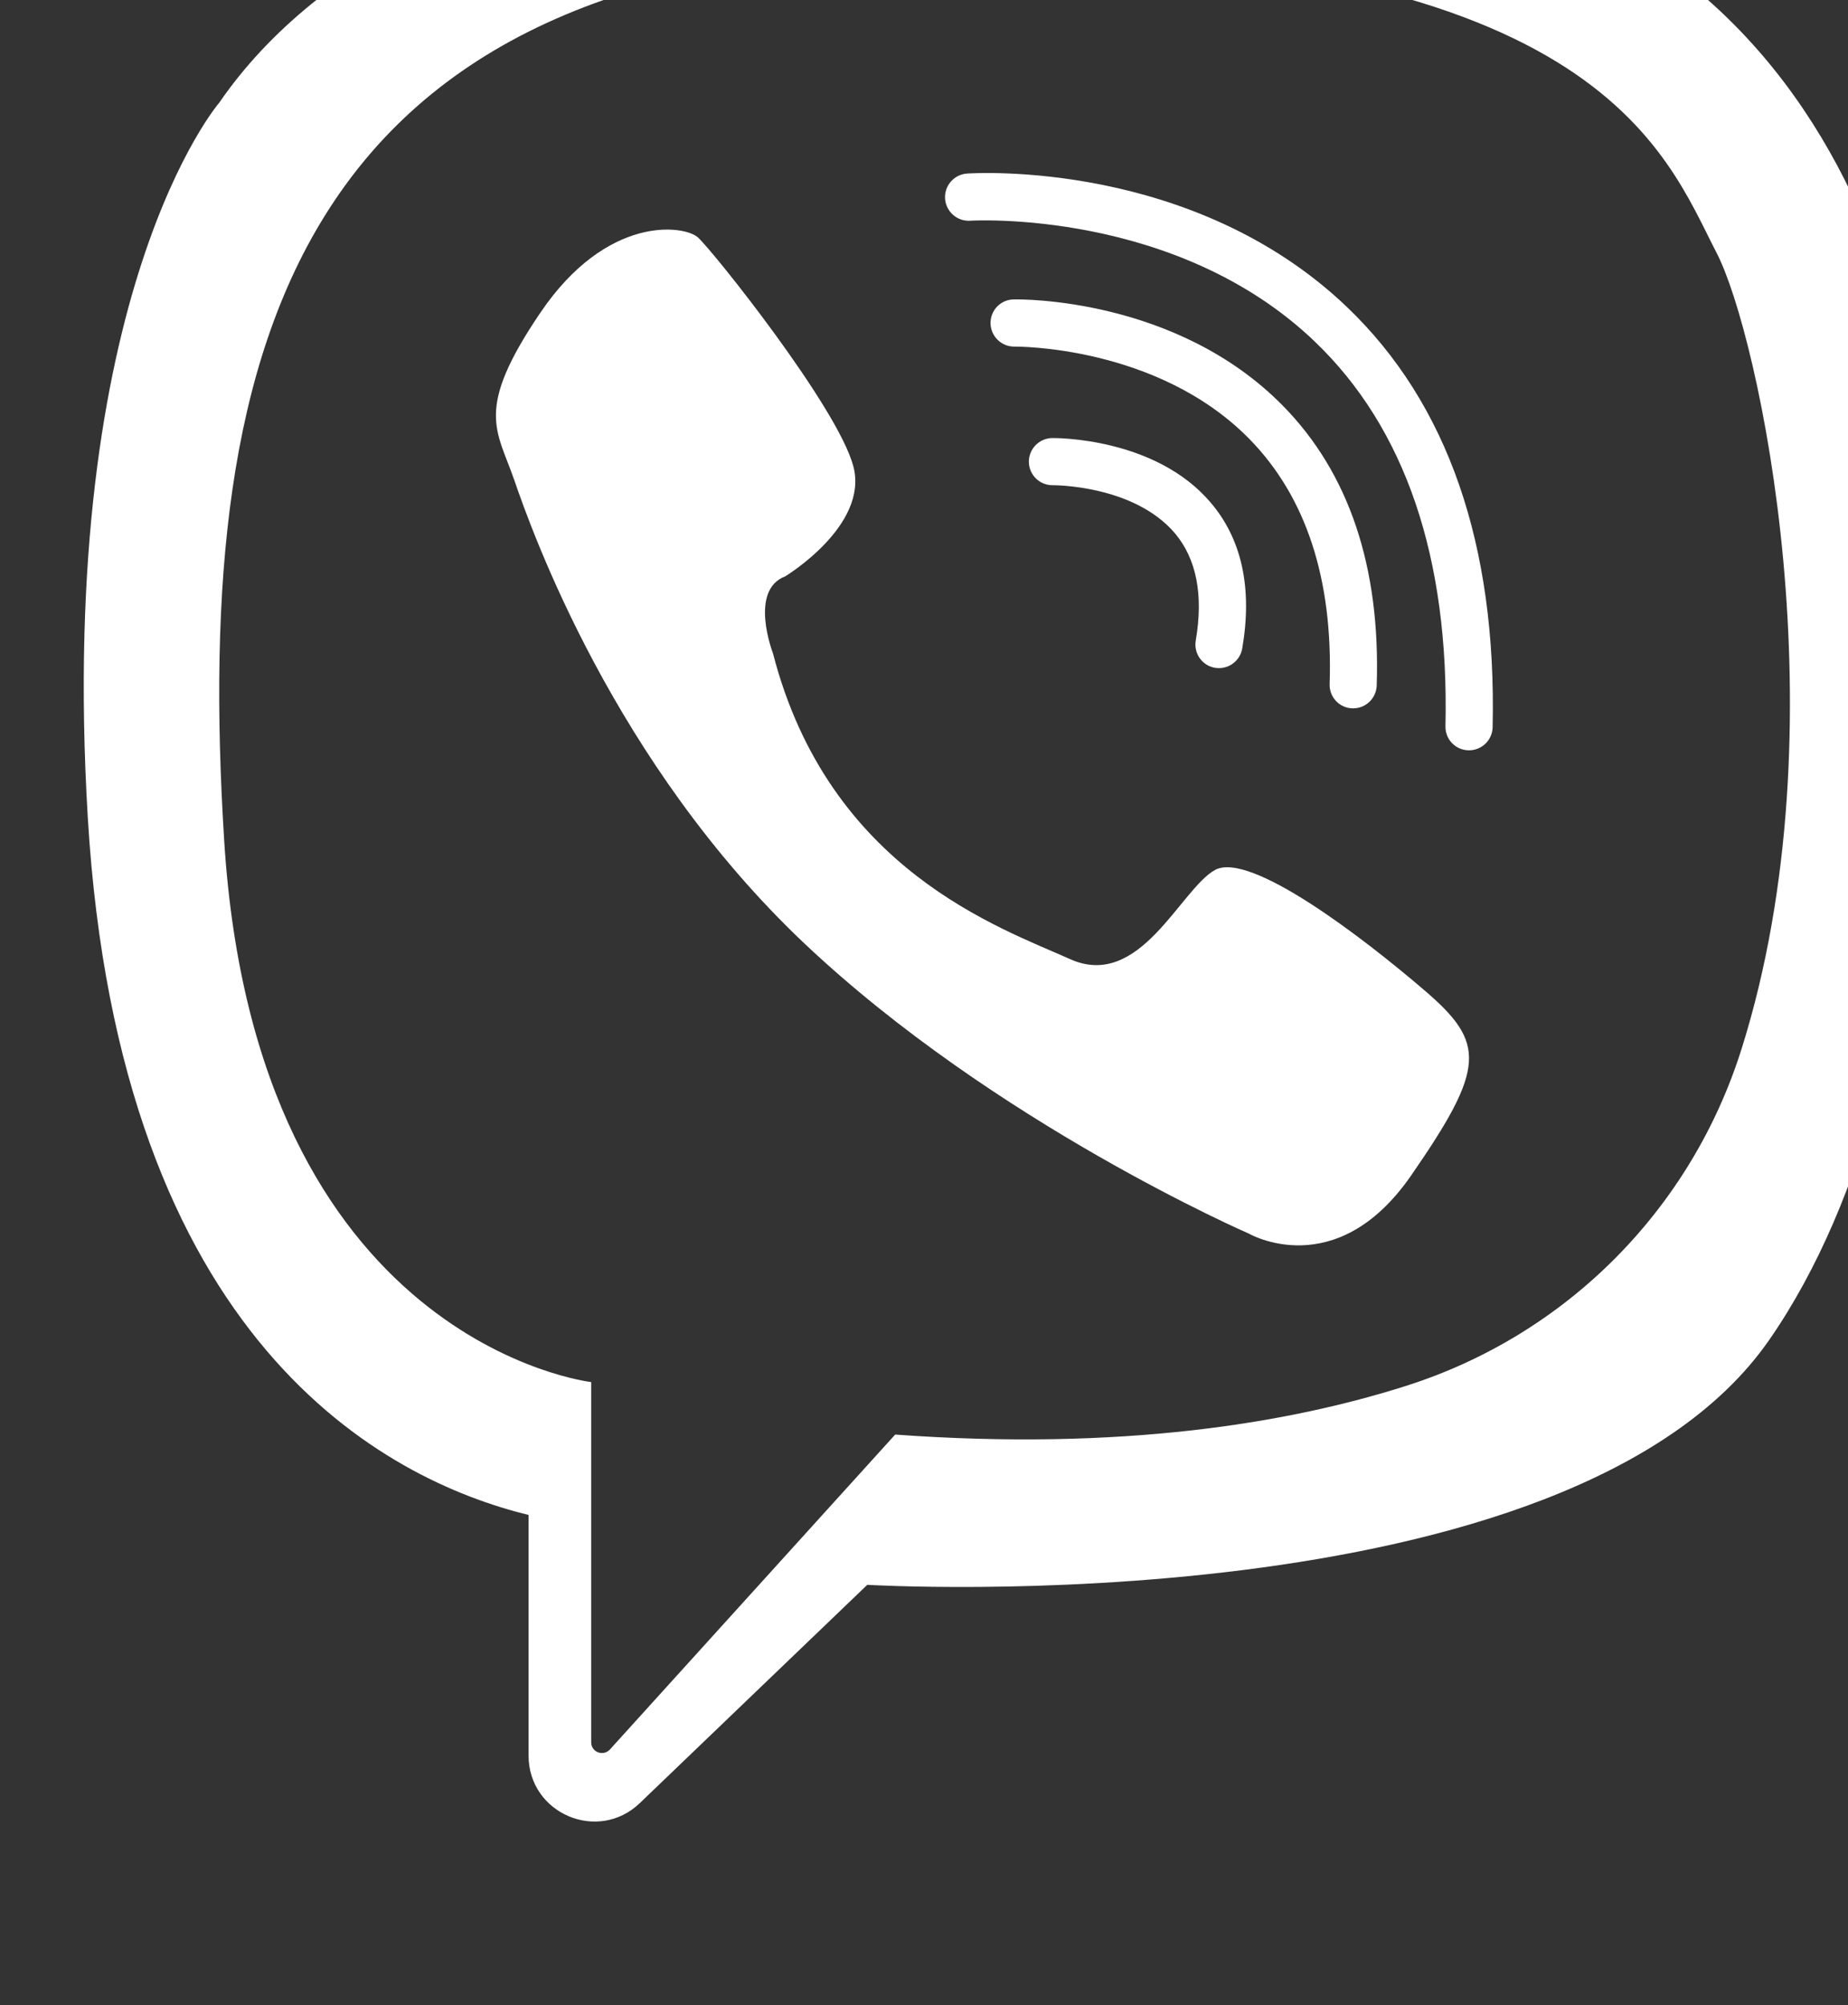
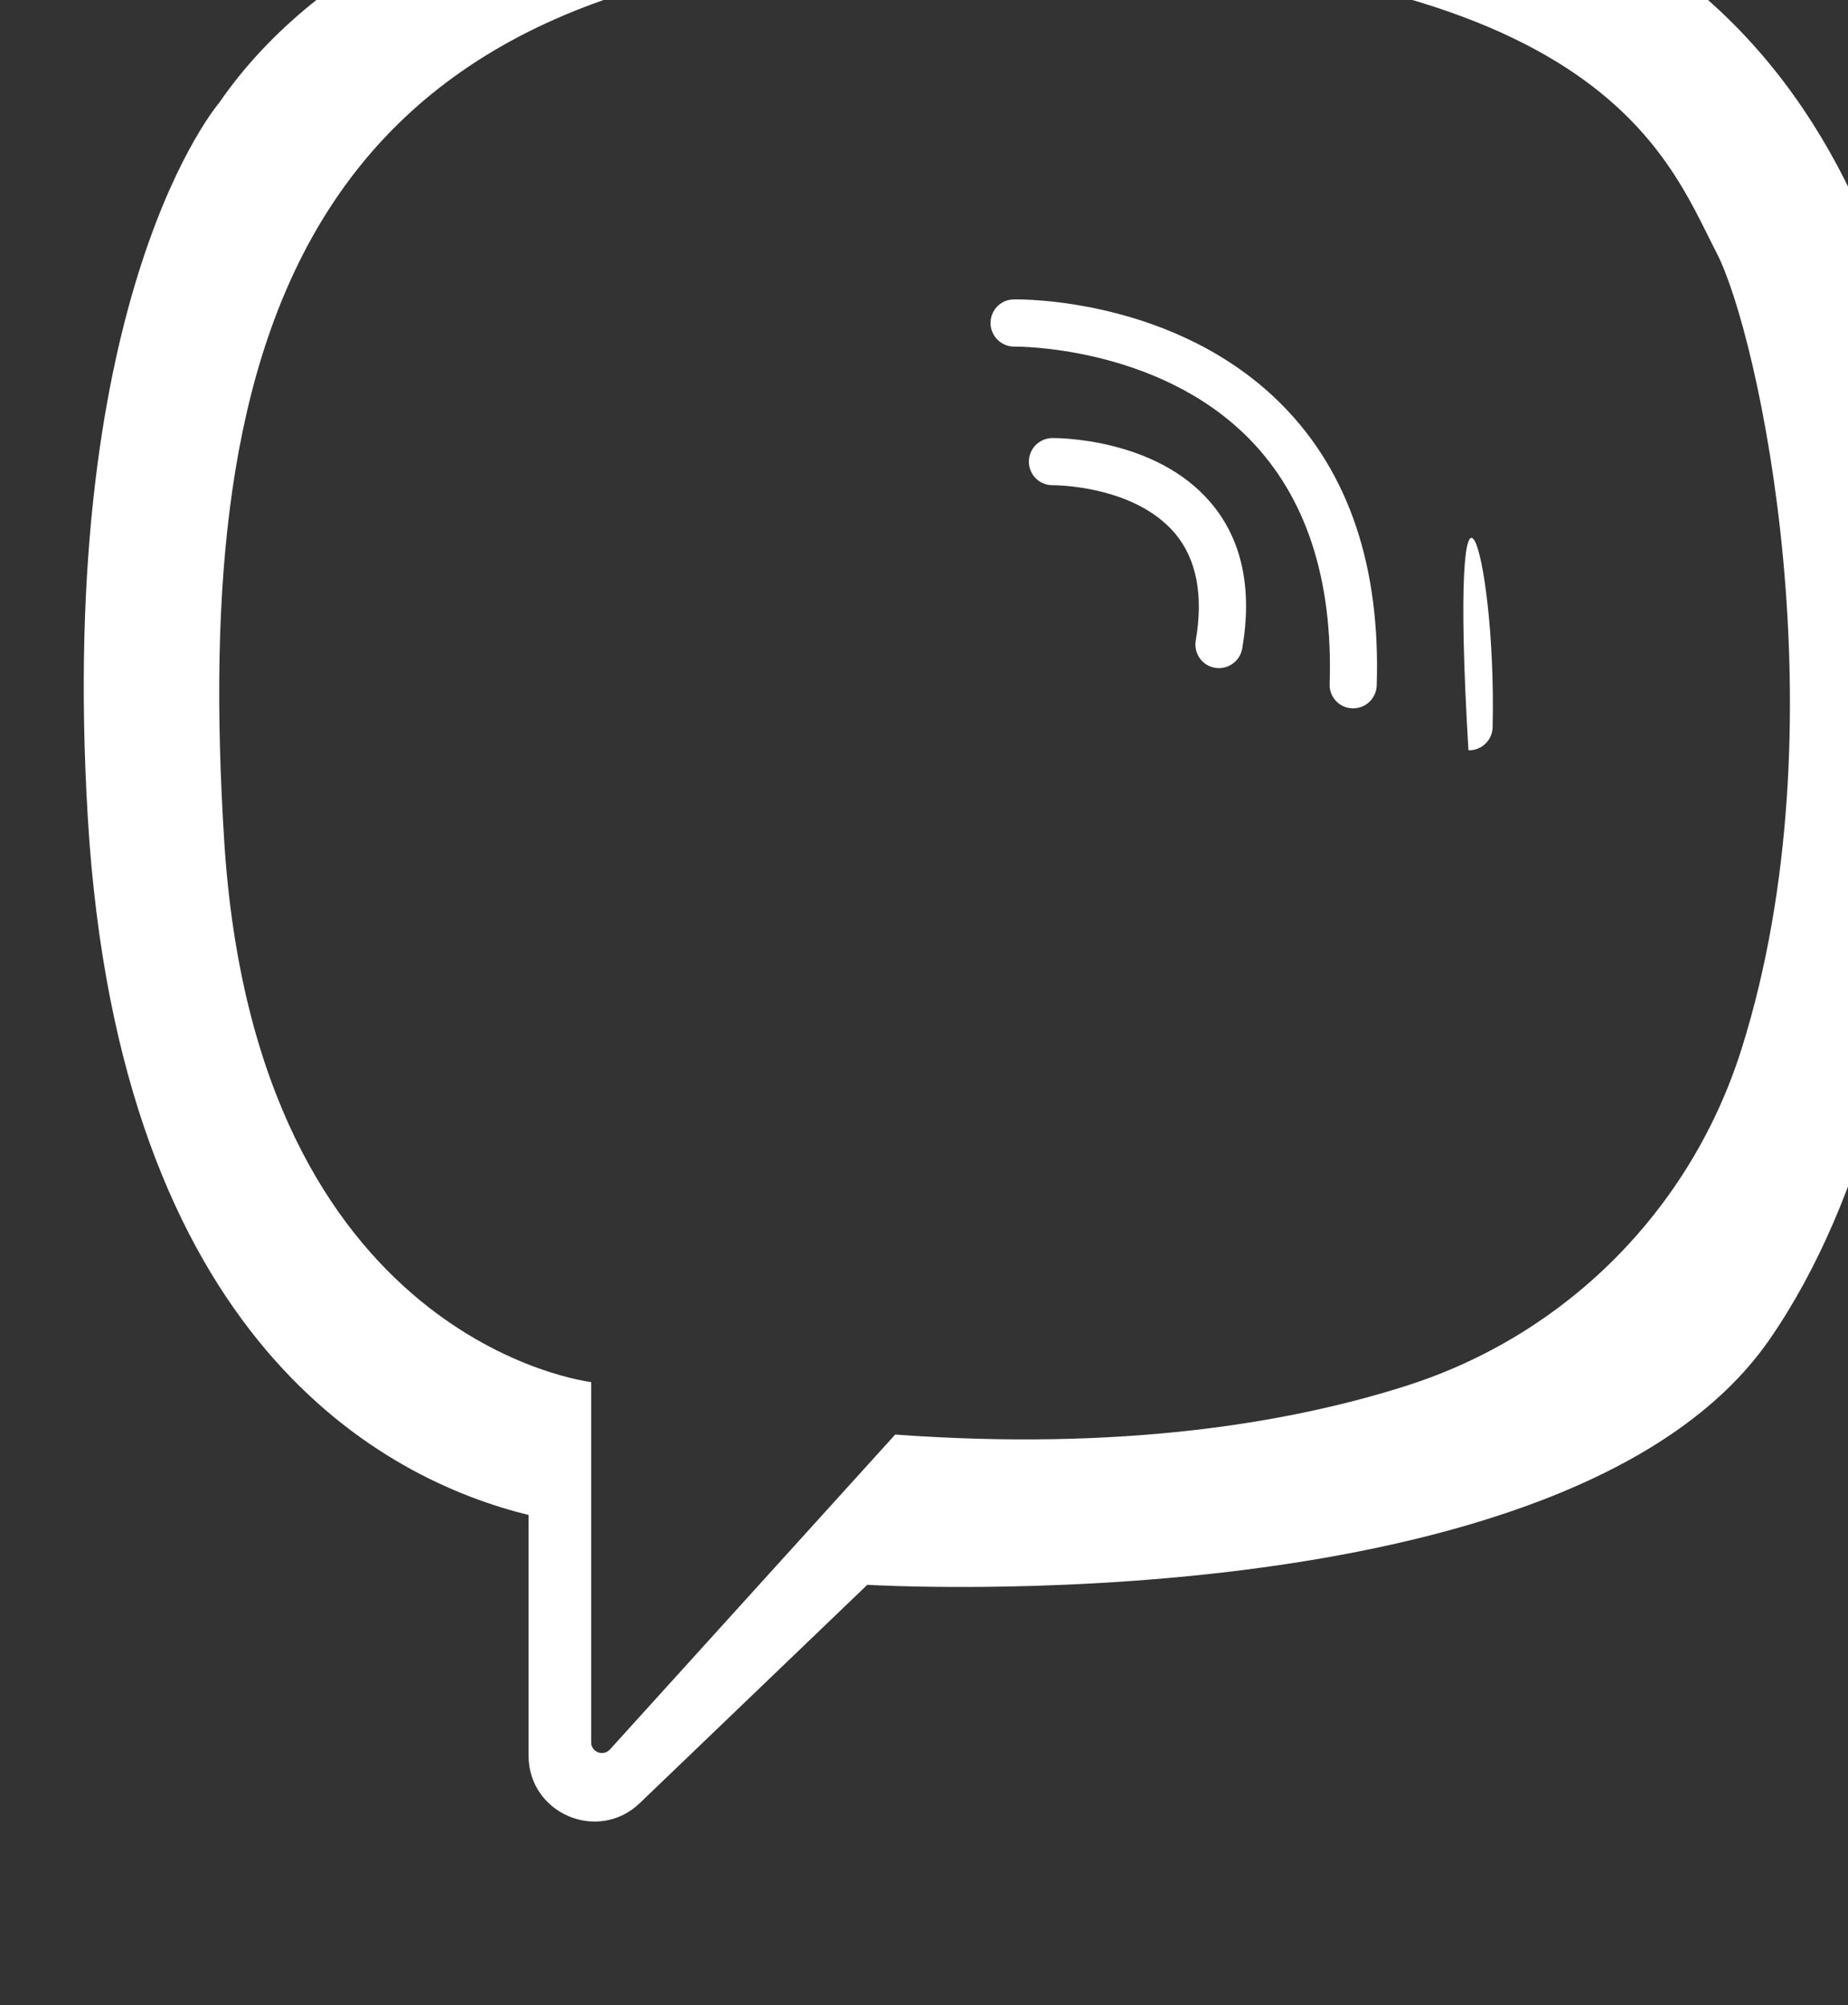
<svg xmlns="http://www.w3.org/2000/svg" xmlns:ns1="http://www.inkscape.org/namespaces/inkscape" xmlns:ns2="http://sodipodi.sourceforge.net/DTD/sodipodi-0.dtd" width="6.5mm" height="7.052mm" viewBox="0 0 6.5 7.052" version="1.1" id="svg7106" ns1:version="1.0.2 (1.0.2+r75+1)" ns2:docname="viber-whilte.svg">
  <rect x="0" y="0" width="6.5" height="7.052" fill="#333333" stroke="none" />
  <defs id="defs7100">
    <clipPath clipPathUnits="userSpaceOnUse" id="clipPath3052">
      <path d="M 0,2965.811 H 1784.35 V 0 H 0 Z" id="path3050" />
    </clipPath>
  </defs>
  <ns2:namedview id="base" pagecolor="#ffffff" bordercolor="#666666" borderopacity="1.0" ns1:pageopacity="0.0" ns1:pageshadow="2" ns1:zoom="0.35" ns1:cx="495.13977" ns1:cy="479.04099" ns1:document-units="mm" ns1:current-layer="layer1" ns1:document-rotation="0" showgrid="false" ns1:window-width="1745" ns1:window-height="752" ns1:window-x="122" ns1:window-y="114" ns1:window-maximized="0" />
  <g ns1:label="Layer 1" ns1:groupmode="layer" id="layer1" transform="translate(25.172,-21.42)">
    <g id="g3046" transform="matrix(0.353,0,0,-0.353,-492.877,1054.86)">
      <g id="g3048" clip-path="url(#clipPath3052)">
        <g id="g3054" transform="translate(1332.767,2921.85)">
-           <path d="M 0,0 C 0,0 0.836,0.505 0.679,1.097 0.522,1.689 -0.731,3.256 -0.871,3.378 -1.01,3.5 -1.776,3.604 -2.438,2.629 -3.1,1.654 -2.873,1.463 -2.699,0.958 c 0.174,-0.505 0.993,-2.821 2.89,-4.615 1.899,-1.793 4.427,-2.89 4.427,-2.89 0,0 0.867,-0.505 1.616,0.574 0.748,1.08 0.748,1.324 0.139,1.846 -0.609,0.523 -1.741,1.393 -2.09,1.202 -0.347,-0.192 -0.748,-1.202 -1.445,-0.888 -0.696,0.313 -2.402,0.888 -2.96,3.047 0,0 -0.243,0.627 0.122,0.766" style="fill:#ffffff;fill-opacity:1;fill-rule:nonzero;stroke:none" id="path3056" />
-         </g>
+           </g>
        <g id="g3058" transform="translate(1339.581,2920.117)">
-           <path d="m 0,0 h -0.006 c -0.13,0.003 -0.232,0.11 -0.229,0.24 0.038,1.679 -0.4,2.968 -1.302,3.832 -1.381,1.323 -3.413,1.206 -3.434,1.204 -0.129,-0.008 -0.241,0.09 -0.25,0.22 -0.008,0.129 0.089,0.241 0.219,0.25 0.091,0.006 2.253,0.135 3.786,-1.33 C -0.212,3.456 0.276,2.048 0.235,0.229 0.232,0.102 0.127,0 0,0" style="fill:#ffffff;fill-opacity:1;fill-rule:nonzero;stroke:none" id="path3060" />
+           <path d="m 0,0 h -0.006 C -0.212,3.456 0.276,2.048 0.235,0.229 0.232,0.102 0.127,0 0,0" style="fill:#ffffff;fill-opacity:1;fill-rule:nonzero;stroke:none" id="path3060" />
        </g>
        <g id="g3062" transform="translate(1338.426,2920.535)">
          <path d="M 0,0 H -0.008 C -0.138,0.004 -0.239,0.113 -0.234,0.243 -0.2,1.289 -0.47,2.11 -1.036,2.686 -1.952,3.617 -3.36,3.604 -3.374,3.604 -3.504,3.602 -3.61,3.706 -3.613,3.835 c -0.002,0.13 0.1,0.237 0.23,0.239 0.066,0.002 1.618,0.02 2.679,-1.055 C -0.042,2.348 0.274,1.409 0.235,0.227 0.23,0.1 0.127,0 0,0" style="fill:#ffffff;fill-opacity:1;fill-rule:nonzero;stroke:none" id="path3064" />
        </g>
        <g id="g3066" transform="translate(1337.09,2920.936)">
          <path d="m 0,0 c -0.014,0 -0.027,0.001 -0.041,0.003 -0.128,0.022 -0.213,0.144 -0.191,0.272 0.078,0.455 0.007,0.815 -0.21,1.071 -0.411,0.48 -1.206,0.476 -1.214,0.476 -0.131,-0.002 -0.237,0.102 -0.239,0.232 -10e-4,0.13 0.103,0.236 0.233,0.238 0.042,0 1.026,0.005 1.577,-0.641 C 0.228,1.285 0.334,0.794 0.231,0.195 0.211,0.081 0.112,0 0,0" style="fill:#ffffff;fill-opacity:1;fill-rule:nonzero;stroke:none" id="path3068" />
        </g>
        <g id="g3070" transform="translate(1342.297,2917.144)">
          <path d="M 0,0 C -0.503,-1.601 -1.748,-2.853 -3.347,-3.36 -4.514,-3.731 -6.18,-4.008 -8.434,-3.844 l -2.842,-3.137 c -0.067,-0.073 -0.187,-0.027 -0.187,0.071 v 3.589 c 0,0 -3.344,0.383 -3.657,5.398 -0.314,5.015 0.731,8.846 7.209,8.881 6.478,0.034 7.14,-2.02 7.662,-3.03 C 0.171,7.117 1.017,3.231 0,0 m 1.875,5.142 c 0,0 0.086,5.328 -4.589,6.547 -4.675,1.219 -10.456,0.645 -12.455,-2.264 0,0 -1.623,-1.878 -1.31,-7.121 0.314,-5.242 2.967,-6.6 4.392,-6.949 v -2.397 c 0,-0.578 0.692,-0.874 1.109,-0.473 l 2.266,2.174 c 0,0 7,-0.418 8.985,2.437 1.986,2.856 1.602,8.046 1.602,8.046" style="fill:#ffffff;fill-opacity:1;fill-rule:nonzero;stroke:none" id="path3072" />
        </g>
      </g>
    </g>
  </g>
</svg>